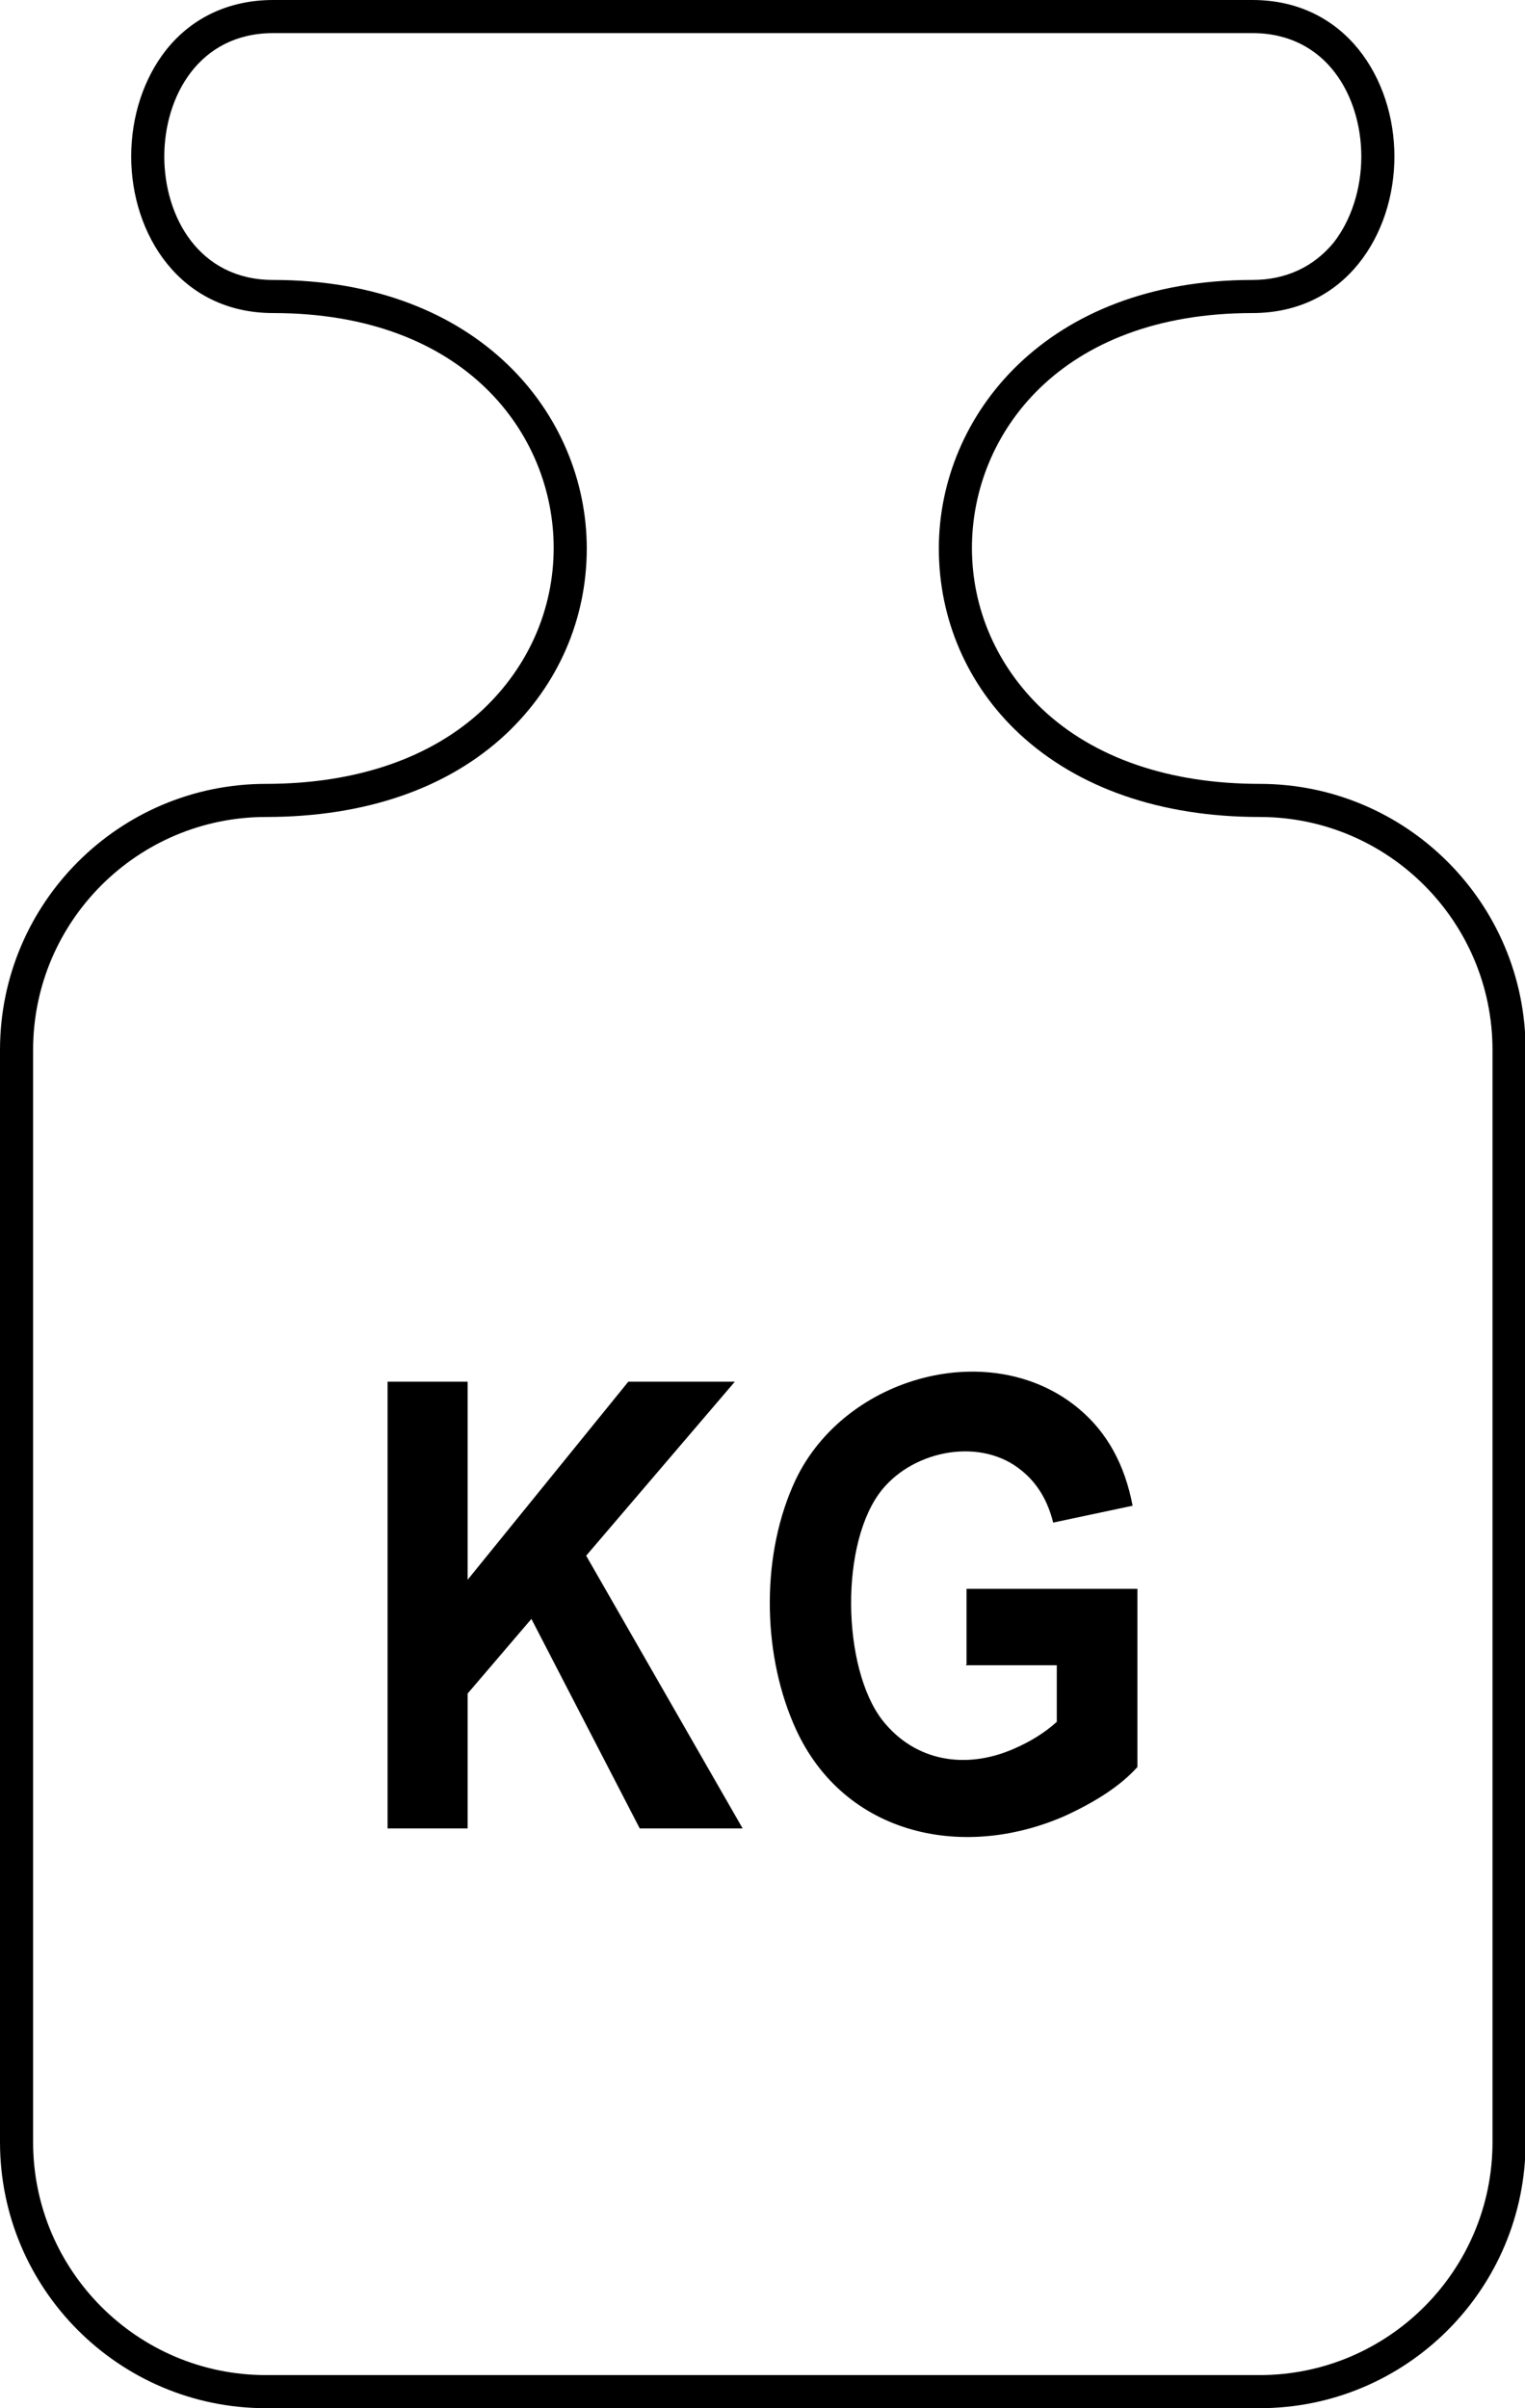
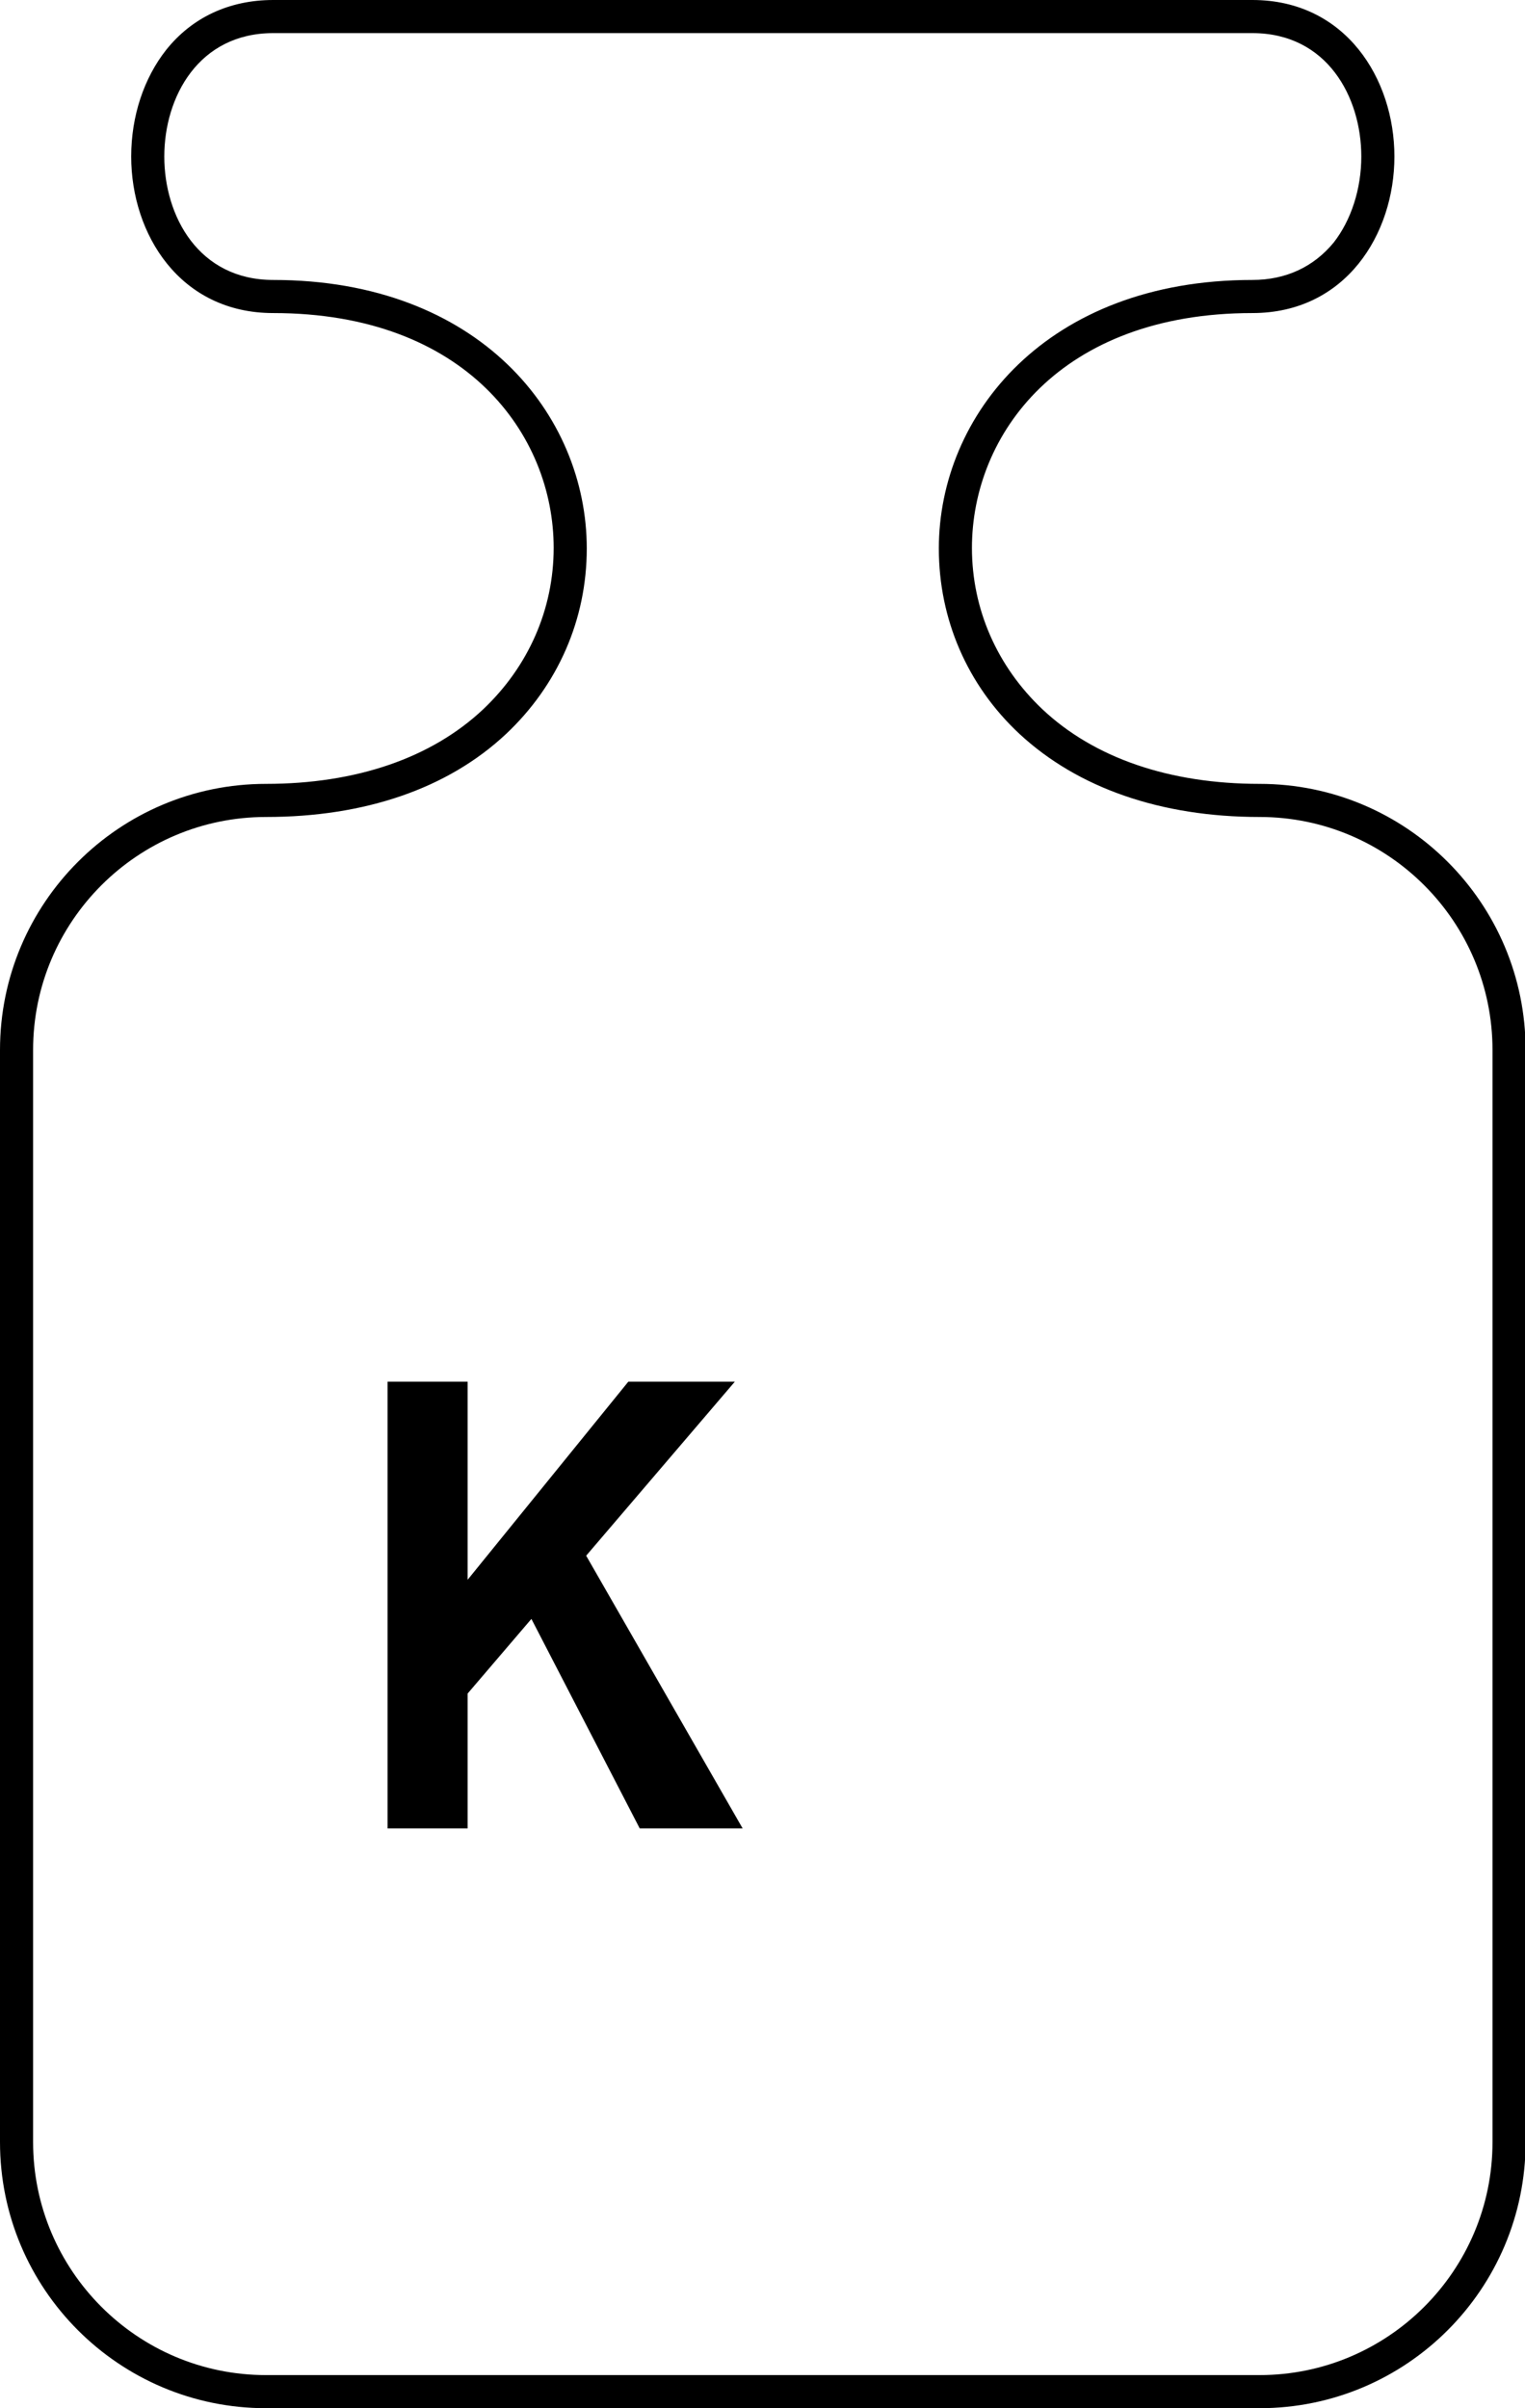
<svg xmlns="http://www.w3.org/2000/svg" width="25.34" height="40" viewBox="0 0 25.34 40">
  <defs>
    <style>
      .uuid-6971397f-2f8b-4d44-b001-6d6dacd06198 { fill-rule: evenodd; }
    </style>
  </defs>
  <g>
    <g>
      <path d="M20.93,40H4.42c-2.44,0-4.42-1.98-4.42-4.42v-18.14c0-2.44,1.98-4.42,4.42-4.42,1.5,0,2.75-.43,3.61-1.24.75-.71,1.17-1.66,1.17-2.68,0-1.88-1.46-3.9-4.66-3.9-1.55,0-2.36-1.31-2.36-2.6,0-.67.21-1.3.58-1.77.43-.54,1.05-.83,1.78-.83h16.27c1.55,0,2.36,1.31,2.36,2.6s-.81,2.6-2.36,2.6c-3.2,0-4.66,2.02-4.66,3.9,0,1.02.42,1.97,1.17,2.68.86.81,2.11,1.24,3.61,1.24,2.44,0,4.42,1.98,4.42,4.42v18.14c0,2.44-1.98,4.42-4.42,4.42ZM4.54.55c-1.24,0-1.81,1.06-1.81,2.05s.57,2.05,1.81,2.05c3.42,0,5.21,2.24,5.21,4.46,0,1.18-.48,2.27-1.34,3.08-.97.91-2.35,1.38-3.99,1.38-2.13,0-3.87,1.73-3.87,3.87v18.14c0,2.13,1.73,3.87,3.87,3.87h16.51c2.13,0,3.87-1.73,3.87-3.87v-18.14c0-2.13-1.73-3.87-3.87-3.87-1.64,0-3.02-.48-3.99-1.38-.87-.81-1.34-1.91-1.34-3.08,0-2.21,1.79-4.46,5.21-4.46.56,0,1.02-.22,1.35-.62.29-.37.46-.89.46-1.43,0-.99-.57-2.05-1.81-2.05H4.54Z" />
      <polygon class="uuid-6971397f-2f8b-4d44-b001-6d6dacd06198" points="6.44 30.37 6.44 22.95 7.77 22.95 7.77 26.24 10.44 22.95 12.21 22.95 9.74 25.84 12.34 30.37 10.63 30.37 8.83 26.89 7.77 28.13 7.77 30.37 6.44 30.37 6.44 30.37" />
-       <path class="uuid-6971397f-2f8b-4d44-b001-6d6dacd06198" d="M16.06,27.64v-1.25h2.84v2.96c-.28.31-.68.57-1.2.81-1.75.77-3.75.29-4.52-1.54-.52-1.22-.53-2.83.04-4.04.83-1.74,3.28-2.39,4.72-1.17.46.39.75.92.88,1.6l-1.32.28c-.09-.36-.26-.65-.52-.86-.67-.56-1.78-.35-2.32.31-.71.87-.67,2.96,0,3.83.55.7,1.4.82,2.18.48.28-.12.52-.27.72-.45v-.94h-1.51Z" />
    </g>
  </g>
</svg>